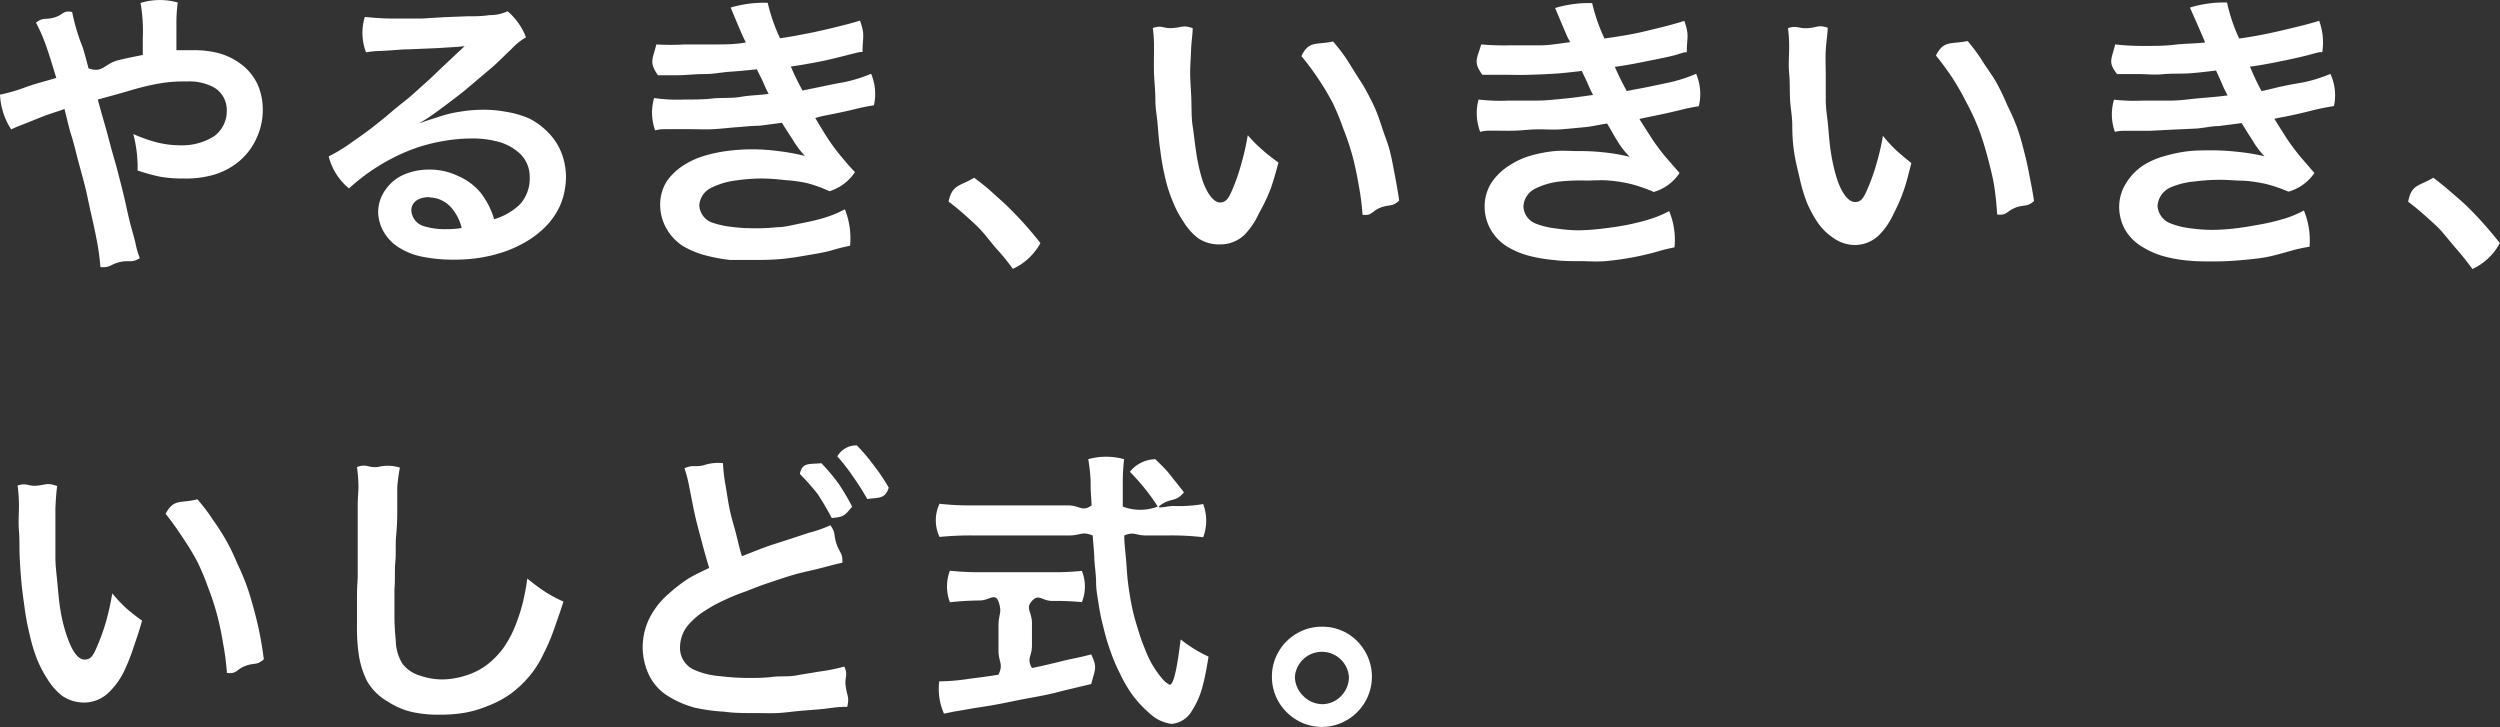
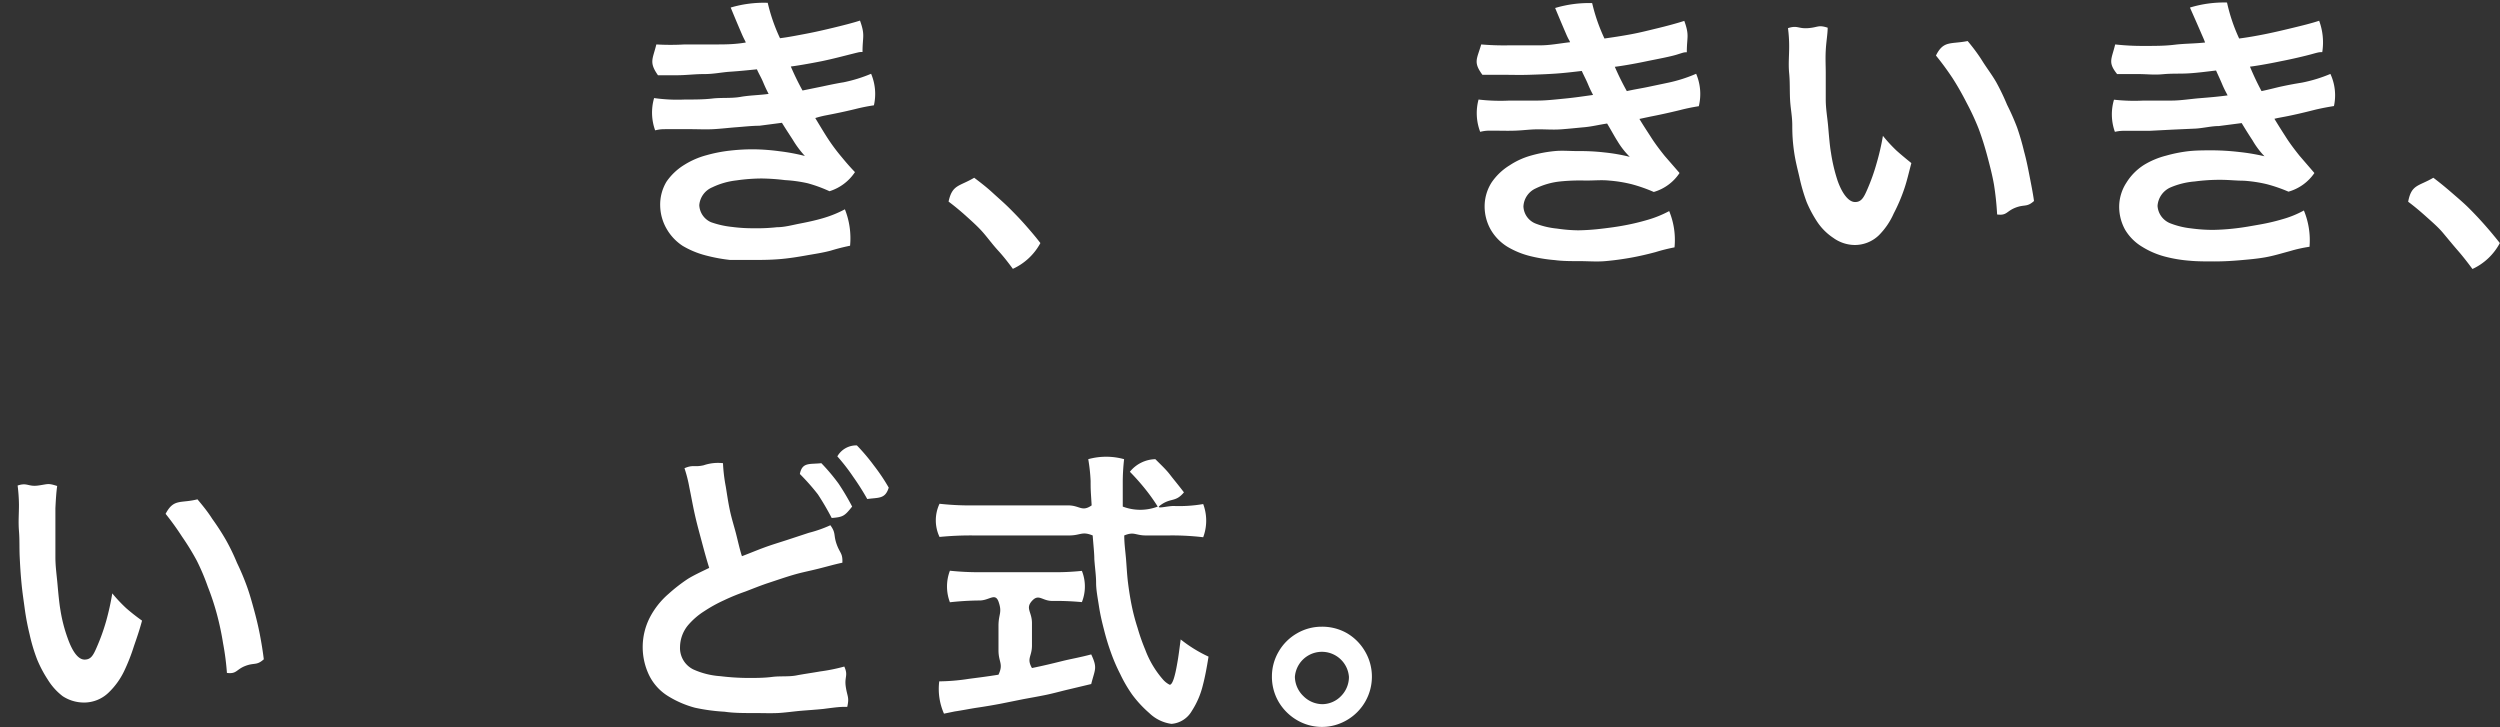
<svg xmlns="http://www.w3.org/2000/svg" width="168.78" height="49.08" viewBox="0 0 168.78 49.08">
  <rect x="0" y="0" width="168.78" height="49.08" fill="#333333" stroke="none" />
  <defs>
    <style>.cls-1{fill:#fff;}</style>
  </defs>
  <title>アセット 3</title>
  <g id="レイヤー_2" data-name="レイヤー 2">
    <g id="waku">
-       <path class="cls-1" d="M7.93,4.08c.56-.14.91-.21,1.71-.37,0-.4,0-.42,0-1.12A11.21,11.21,0,0,0,9.49.2,4.41,4.41,0,0,1,12,.17a11.26,11.26,0,0,0-.09,1.61c0,.39,0,.9,0,1.61.48,0,.76,0,1.16,0a6.36,6.36,0,0,1,1.73.21,4.47,4.47,0,0,1,1.54.78A3.58,3.58,0,0,1,17.4,5.72a4.18,4.18,0,0,1,.34,1.69,4.48,4.48,0,0,1-.42,1.92,4.37,4.37,0,0,1-1.19,1.57,4.74,4.74,0,0,1-1.74.91,6.75,6.75,0,0,1-2,.24,8.6,8.6,0,0,1-1.58-.12,12.8,12.8,0,0,1-1.52-.42A8.89,8.89,0,0,0,9,9.05a10.43,10.43,0,0,0,1.58.56,6.63,6.63,0,0,0,1.64.2,4,4,0,0,0,2.26-.63,2.1,2.1,0,0,0,.83-1.71,1.76,1.76,0,0,0-.87-1.57,3.46,3.46,0,0,0-1.8-.4,10.13,10.13,0,0,0-1.53.08,15.22,15.22,0,0,0-1.5.3c-.44.11-.92.26-1.48.42L6.6,6.72c.17.61.31,1.13.45,1.6s.31,1.14.44,1.62.31,1.07.45,1.61.26,1,.41,1.62.22,1,.37,1.63.28,1,.43,1.63a5.52,5.52,0,0,0,.29,1c-.58.35-.68.11-1.34.26s-.64.4-1.32.34a15.74,15.74,0,0,0-.25-1.82c-.1-.53-.23-1.13-.38-1.78s-.24-1.16-.39-1.77-.31-1.16-.47-1.76S5,9.71,4.81,9.12s-.3-1.19-.46-1.77c-.26.12-.31.11-1,.35-.34.11-.82.31-1.29.5S1,8.6.76,8.74A4.67,4.67,0,0,1,0,6.39a11.61,11.61,0,0,0,1.8-.53c.82-.28,1-.3,2-.6-.23-.75-.42-1.39-.6-1.91a11.62,11.62,0,0,0-.77-1.82c.5-.39.62-.17,1.24-.35S4.24.68,4.87.81a13.67,13.67,0,0,0,.71,2.38c.16.5.22.77.4,1.43C6.94,4.94,7,4.35,7.93,4.08Z" />
-       <path class="cls-1" d="M28.36,8.31c.52-.2,1-.33,1.37-.46a8.17,8.17,0,0,1,1.4-.32,9,9,0,0,1,1.44-.12,8.25,8.25,0,0,1,1.61.14A6.4,6.4,0,0,1,35.73,8,4.71,4.71,0,0,1,37.06,9a4,4,0,0,1,.86,1.36,4.54,4.54,0,0,1,.29,1.59,5,5,0,0,1-.34,1.79,4.77,4.77,0,0,1-1,1.52,6.23,6.23,0,0,1-1.43,1.1,7.88,7.88,0,0,1-1.53.68,10.22,10.22,0,0,1-1.63.38,11.43,11.43,0,0,1-1.67.11,10.39,10.39,0,0,1-2-.18,4.64,4.64,0,0,1-1.86-.76,3.09,3.09,0,0,1-.88-1,2.8,2.8,0,0,1-.34-1.3,2.61,2.61,0,0,1,.54-1.54,2.89,2.89,0,0,1,1.29-1,4.23,4.23,0,0,1,1.63-.3,4.35,4.35,0,0,1,1.91.42A4.09,4.09,0,0,1,32.44,13a5.38,5.38,0,0,1,.92,1.8,4.29,4.29,0,0,0,1.74-1,2.61,2.61,0,0,0,.66-1.88,2.13,2.13,0,0,0-.68-1.57,3.52,3.52,0,0,0-1.55-.81,6.63,6.63,0,0,0-1.74-.19A11,11,0,0,0,30,9.51a12,12,0,0,0-1.77.43,12.24,12.24,0,0,0-1.68.71,13.09,13.09,0,0,0-1.56.93,14,14,0,0,0-1.43,1.14,4.1,4.1,0,0,1-1.37-2.16,11.47,11.47,0,0,0,1.46-.88c.39-.28.85-.59,1.39-1,.38-.3.81-.63,1.24-1s.81-.67,1.22-1,.8-.71,1.19-1.05.79-.74,1.16-1.09S30.64,3.8,31,3.46c0,0,.25-.23.37-.35h0c-.4.06-.94.08-1.88.14l-1.89.08c-.55,0-1.17.08-1.89.11a6.82,6.82,0,0,0-1,.09,3.7,3.7,0,0,1-.08-2.39A18.05,18.05,0,0,0,27,1.25c.46,0,1,0,1.51,0L30,1.16l1.53-.06c.52,0,1,0,1.52-.08A2.84,2.84,0,0,0,34.27.76a4.35,4.35,0,0,1,1.24,1.76,4.18,4.18,0,0,0-1,.81c-.46.42-1,1-1.54,1.43L31.35,6.13c-.18.15-.64.5-1.09.84s-.91.68-1.11.81a7.85,7.85,0,0,1-.82.52S28.33,8.32,28.36,8.31Zm.61,5c-.72,0-1.2.34-1.2.9a1.18,1.18,0,0,0,.92,1.08,4.78,4.78,0,0,0,1.48.18,5.32,5.32,0,0,0,1-.08A3.25,3.25,0,0,0,30.45,14,2,2,0,0,0,29,13.33Z" />
      <path class="cls-1" d="M44.31,3A16.44,16.44,0,0,0,46.23,3C47,3,47.64,3,48.29,3s1.3,0,2.06-.13c-.06-.16-.09-.17-.25-.53-.5-1.16-.75-1.79-.77-1.83a7.88,7.88,0,0,1,2.5-.32,12,12,0,0,0,.83,2.39c.56-.07,1.17-.19,1.8-.31s1.23-.26,1.81-.4,1.3-.32,1.79-.48c.36,1,.17,1.06.17,2.12-.2,0-.19,0-.67.12s-1.35.35-2.08.5c-.9.18-1.75.32-2.09.36a17.51,17.51,0,0,0,.79,1.62l1.37-.28c.83-.18,1.3-.26,1.38-.27a9.76,9.76,0,0,0,1.88-.58A3.5,3.5,0,0,1,59,7.11a12.53,12.53,0,0,0-1.25.25c-.82.2-1.48.33-2,.43a6.61,6.61,0,0,0-.71.18c.32.53.56.93.79,1.29s.55.81.89,1.22.56.68,1,1.14A3.2,3.2,0,0,1,56,12.91a9.51,9.51,0,0,0-1.48-.54A9.35,9.35,0,0,0,53,12.16a14.5,14.5,0,0,0-1.57-.11,12.32,12.32,0,0,0-1.72.13,5.05,5.05,0,0,0-1.63.47,1.43,1.43,0,0,0-.87,1.2A1.32,1.32,0,0,0,48,15a6.13,6.13,0,0,0,1.42.32,10.85,10.85,0,0,0,1.45.09,12.39,12.39,0,0,0,1.58-.07c.52,0,1.05-.15,1.57-.25s1.07-.22,1.54-.36a7.65,7.65,0,0,0,1.48-.6,5.29,5.29,0,0,1,.35,2.46,13,13,0,0,0-1.3.33c-.56.15-1.13.23-1.69.33s-1.13.19-1.71.24-1.14.06-1.72.06-1.18,0-1.68,0a11.21,11.21,0,0,1-1.66-.31,6,6,0,0,1-1.54-.64A3.39,3.39,0,0,1,45,15.44a3.24,3.24,0,0,1-.43-1.57A3,3,0,0,1,45,12.26a4,4,0,0,1,1.23-1.15,5.45,5.45,0,0,1,1.46-.63,9.83,9.83,0,0,1,1.58-.31,13.58,13.58,0,0,1,1.61-.09,14.25,14.25,0,0,1,1.74.13,13.41,13.41,0,0,1,1.72.32,6.59,6.59,0,0,1-.82-1.1c-.2-.31-.44-.67-.73-1.14l-1.53.2c-.48,0-1,.06-1.54.1s-1,.1-1.55.13-1,0-1.56,0l-1.56,0c-.34,0-.48,0-.82.08a3.54,3.54,0,0,1-.07-2.18,11.11,11.11,0,0,0,2.06.1c.66,0,1.29,0,1.89-.07s1.27,0,1.89-.11,1.24-.11,1.89-.2c-.12-.24-.2-.39-.36-.77s-.27-.53-.43-.89c-.6.06-1.18.12-1.79.16S48.21,5,47.56,5s-1.13.07-1.79.08c-.84,0-.93,0-1.35,0C43.8,4.19,44.07,4,44.31,3Z" />
      <path class="cls-1" d="M65.77,12c.45.34.85.65,1.23,1s.79.7,1.16,1.07.72.73,1.08,1.14.66.76,1,1.2a4,4,0,0,1-1.86,1.74c-.33-.45-.65-.86-1-1.24s-.68-.83-1-1.2-.73-.74-1.13-1.1-.77-.67-1.21-1C64.29,12.45,64.76,12.6,65.77,12Z" />
-       <path class="cls-1" d="M80.52,1.9c0,.42-.09.91-.11,1.51s-.06,1-.06,1.52.06,1.17.08,1.79,0,1.23.09,1.8.16,1.31.24,1.77a11.91,11.91,0,0,0,.43,1.91c.33.93.77,1.47,1.18,1.47s.59-.31.83-.87A13.81,13.81,0,0,0,83.82,11a17.09,17.09,0,0,0,.42-1.87,9.21,9.21,0,0,0,1,1c.28.26.61.5,1.07.85-.17.64-.34,1.23-.52,1.75A12.48,12.48,0,0,1,85,14.39a5.1,5.1,0,0,1-1,1.48,2.35,2.35,0,0,1-1.64.63,2.51,2.51,0,0,1-1.46-.41,4,4,0,0,1-1-1.12,6.9,6.9,0,0,1-.72-1.36,9.38,9.38,0,0,1-.53-1.67,16.71,16.71,0,0,1-.31-1.74c-.08-.53-.13-1.11-.18-1.74S78,7.33,78,6.7s-.07-1.14-.09-1.76,0-1.15,0-1.77a9.56,9.56,0,0,0-.08-1.28c.65-.22.68.06,1.37,0S79.87,1.69,80.52,1.9ZM90,2.8c.37.44.71.87,1,1.33s.62,1,.9,1.43.57,1,.81,1.49.41,1,.6,1.58.38,1,.53,1.6.23,1.09.34,1.66.2,1.08.28,1.65c-.49.45-.62.24-1.24.47s-.58.58-1.23.49a17.77,17.77,0,0,0-.26-2c-.11-.64-.24-1.29-.41-1.93a18,18,0,0,0-.63-1.88A16.94,16.94,0,0,0,90,7,16.8,16.8,0,0,0,89,5.32a16.86,16.86,0,0,0-1.14-1.53C88.37,2.72,88.86,3.05,90,2.8Z" />
      <path class="cls-1" d="M100,3a17.91,17.91,0,0,0,1.94.06c.76,0,1.41,0,2.06,0s1.29-.13,2-.21c-.06-.16-.08-.13-.24-.49-.5-1.16-.75-1.78-.77-1.82a7.93,7.93,0,0,1,2.5-.33,12,12,0,0,0,.83,2.39c.56-.08,1.17-.17,1.81-.29s1.22-.27,1.8-.41,1.29-.33,1.78-.49c.36,1,.17,1.06.17,2.12-.2,0-.17,0-.65.15s-1.36.31-2.09.46c-.9.19-1.77.33-2.12.37a17.92,17.92,0,0,0,.81,1.64c.54-.12,1-.19,1.38-.27l1.38-.29a9.86,9.86,0,0,0,1.92-.61,3.49,3.49,0,0,1,.18,2.19c-.38.06-.8.14-1.26.26-.82.2-1.48.34-2,.44l-.75.16c.32.53.59.93.82,1.29s.56.8.89,1.21l1,1.15a3.13,3.13,0,0,1-1.74,1.28,10.49,10.49,0,0,0-1.48-.52,9.13,9.13,0,0,0-1.55-.25c-.48-.05-1,0-1.57,0a13.16,13.16,0,0,0-1.72.06,4.94,4.94,0,0,0-1.65.47,1.41,1.41,0,0,0-.83,1.22,1.3,1.3,0,0,0,.84,1.16,5.43,5.43,0,0,0,1.41.33,10.62,10.62,0,0,0,1.45.12,15,15,0,0,0,1.58-.11c.52-.06,1.05-.13,1.57-.23a15.13,15.13,0,0,0,1.54-.37,7.34,7.34,0,0,0,1.45-.59,5.13,5.13,0,0,1,.36,2.45,11.92,11.92,0,0,0-1.28.32c-.56.15-1.12.28-1.68.38s-1.14.18-1.72.23-1.14,0-1.72,0-1.17,0-1.68-.07a10.47,10.47,0,0,1-1.66-.27,5.65,5.65,0,0,1-1.54-.63,3.3,3.3,0,0,1-1.13-1.16,3.18,3.18,0,0,1-.41-1.58,3,3,0,0,1,.47-1.6,4,4,0,0,1,1.22-1.16,5.1,5.1,0,0,1,1.45-.66,9,9,0,0,1,1.59-.3c.5-.05,1,0,1.61,0a14.17,14.17,0,0,1,1.74.09,12.12,12.12,0,0,1,1.72.3,5.33,5.33,0,0,1-.83-1.06c-.2-.31-.41-.71-.7-1.19-.55.08-1,.2-1.55.25s-1,.1-1.54.14-1,0-1.55,0-1,.07-1.55.09-1,0-1.57,0c-.34,0-.47,0-.81.08a3.55,3.55,0,0,1-.11-2.18,12.7,12.7,0,0,0,2.09.07c.66,0,1.29,0,1.89,0s1.27-.08,1.89-.14,1.22-.15,1.86-.24c-.12-.24-.18-.34-.34-.72s-.26-.54-.42-.9c-.6.07-1.18.14-1.78.18s-1.14.06-1.79.08-1.13,0-1.79,0c-.84,0-.93,0-1.35,0C99.45,4.19,99.71,4,100,3Z" />
      <path class="cls-1" d="M123.39,1.87c0,.42-.1.94-.13,1.54s0,1,0,1.52,0,1.17,0,1.79.11,1.22.16,1.79.11,1.33.19,1.78a11.49,11.49,0,0,0,.45,1.91c.33.93.77,1.44,1.18,1.44s.58-.28.82-.84A13.35,13.35,0,0,0,126.7,11a15.86,15.86,0,0,0,.42-1.83,9.87,9.87,0,0,0,.92,1c.28.25.58.5,1,.84-.17.64-.3,1.22-.48,1.74a11.48,11.48,0,0,1-.71,1.66,4.87,4.87,0,0,1-1,1.47,2.34,2.34,0,0,1-1.64.66,2.51,2.51,0,0,1-1.44-.48A3.88,3.88,0,0,1,122.7,15a8.21,8.21,0,0,1-.73-1.36,12.24,12.24,0,0,1-.49-1.69c-.12-.52-.27-1.08-.36-1.72S121,9.09,121,8.46s-.12-1.13-.15-1.76,0-1.14-.06-1.76,0-1.15,0-1.77a9.38,9.38,0,0,0-.08-1.27c.65-.21.68.05,1.36,0S122.74,1.66,123.39,1.87Zm9.45.9c.37.44.72.91,1,1.36s.65.93.93,1.42a15.2,15.2,0,0,1,.73,1.52,16.34,16.34,0,0,1,.68,1.54,16.83,16.83,0,0,1,.47,1.62c.15.54.26,1.09.37,1.66s.22,1.1.3,1.68c-.49.44-.63.21-1.25.45s-.58.55-1.24.46a19.51,19.51,0,0,0-.21-2c-.11-.64-.28-1.29-.45-1.93s-.37-1.28-.6-1.89a16.84,16.84,0,0,0-.8-1.72c-.29-.57-.6-1.12-.94-1.65a19,19,0,0,0-1.13-1.54C131.21,2.71,131.71,3,132.84,2.77Z" />
      <path class="cls-1" d="M142.8,3a16.68,16.68,0,0,0,1.95.1c.76,0,1.41,0,2.06-.08s1.3-.07,2.06-.15c-.06-.16-.06-.17-.22-.53-.5-1.16-.79-1.79-.8-1.83a7.9,7.9,0,0,1,2.5-.34,11.74,11.74,0,0,0,.82,2.43c.55-.07,1.18-.18,1.82-.31s1.22-.27,1.8-.41,1.28-.31,1.78-.48a4.22,4.22,0,0,1,.21,2.12c-.2,0-.22,0-.69.13s-1.36.34-2.09.48c-.9.19-1.75.33-2.1.37a18.25,18.25,0,0,0,.78,1.65c.54-.11,1-.24,1.38-.32.84-.18,1.31-.24,1.39-.26a9.76,9.76,0,0,0,1.88-.58,3.44,3.44,0,0,1,.24,2.17c-.38.06-.82.14-1.28.25-.82.21-1.48.36-2,.46s-.5.09-.74.15c.32.53.58.93.81,1.29s.56.8.89,1.21l1,1.16a3.16,3.16,0,0,1-1.75,1.26,10.4,10.4,0,0,0-1.48-.51,9.32,9.32,0,0,0-1.55-.23c-.48,0-1-.06-1.57-.06a12.54,12.54,0,0,0-1.72.11,5.21,5.21,0,0,0-1.66.41,1.47,1.47,0,0,0-.86,1.24,1.36,1.36,0,0,0,.87,1.18,5.5,5.5,0,0,0,1.41.34,11,11,0,0,0,1.46.1,15,15,0,0,0,1.58-.11c.52-.06,1-.15,1.57-.25s1.07-.22,1.54-.36a6.78,6.78,0,0,0,1.45-.59,5.27,5.27,0,0,1,.38,2.45,9.16,9.16,0,0,0-1.31.29c-.56.15-1.11.32-1.67.42s-1.14.15-1.72.2-1.14.08-1.72.08-1.18,0-1.69-.05a9.39,9.39,0,0,1-1.66-.28,5.61,5.61,0,0,1-1.53-.66,3.33,3.33,0,0,1-1.15-1.15,3.21,3.21,0,0,1-.4-1.59,3,3,0,0,1,.49-1.59,3.78,3.78,0,0,1,1.19-1.2,5.45,5.45,0,0,1,1.48-.62,9.61,9.61,0,0,1,1.58-.31c.5-.05,1-.05,1.61-.05a16.58,16.58,0,0,1,1.74.11,13.72,13.72,0,0,1,1.72.29,5.46,5.46,0,0,1-.81-1.08c-.2-.3-.44-.68-.73-1.16l-1.54.2c-.49,0-1,.13-1.54.17l-1.55.07-1.55.08c-.48,0-1,0-1.56,0-.35,0-.48,0-.82.07a3.5,3.5,0,0,1-.06-2.17,12.35,12.35,0,0,0,2,.06c.67,0,1.29,0,1.89,0s1.27-.11,1.89-.16,1.24-.1,1.89-.19c-.12-.24-.21-.38-.37-.76s-.25-.56-.41-.92c-.6.07-1.19.15-1.8.19s-1.13,0-1.78.06S145,5,144.29,5c-.84,0-.94,0-1.36,0C142.29,4.2,142.56,4,142.8,3Z" />
-       <path class="cls-1" d="M164.28,12c.45.34.85.67,1.23,1s.81.69,1.18,1.06.71.73,1.08,1.15.65.76,1,1.2a4,4,0,0,1-1.85,1.75c-.34-.46-.66-.87-1-1.26s-.69-.82-1-1.19-.74-.74-1.13-1.09-.78-.68-1.21-1C162.8,12.44,163.28,12.59,164.28,12Z" />
+       <path class="cls-1" d="M164.28,12c.45.34.85.67,1.23,1s.81.69,1.18,1.06.71.73,1.08,1.15.65.76,1,1.2a4,4,0,0,1-1.85,1.75c-.34-.46-.66-.87-1-1.26s-.69-.82-1-1.19-.74-.74-1.13-1.09-.78-.68-1.21-1C162.8,12.44,163.28,12.59,164.28,12" />
      <path class="cls-1" d="M3.86,32.81c-.06.42-.09.9-.12,1.5,0,.45,0,.95,0,1.52s0,1.17,0,1.79.09,1.23.14,1.8.12,1.32.2,1.77a10.21,10.21,0,0,0,.49,1.9c.33.93.72,1.44,1.14,1.44s.58-.27.82-.83a13.85,13.85,0,0,0,.64-1.78,17.44,17.44,0,0,0,.41-1.86,10.28,10.28,0,0,0,.94,1,13.1,13.1,0,0,0,1.07.84c-.17.64-.37,1.21-.55,1.73a12.82,12.82,0,0,1-.66,1.68,5,5,0,0,1-1.06,1.46,2.38,2.38,0,0,1-1.63.66A2.63,2.63,0,0,1,4.23,47a4.14,4.14,0,0,1-1-1.11,8.21,8.21,0,0,1-.72-1.36A11.6,11.6,0,0,1,2,42.83a16.71,16.71,0,0,1-.33-1.73c-.07-.53-.16-1.1-.22-1.74s-.09-1.13-.12-1.76,0-1.14-.05-1.76,0-1.15,0-1.77a11.36,11.36,0,0,0-.09-1.29c.65-.22.7.09,1.38,0S3.21,32.6,3.86,32.81Zm9.47.9c.37.44.71.86,1,1.32a16.39,16.39,0,0,1,.92,1.42A14.14,14.14,0,0,1,16,38a16.58,16.58,0,0,1,.66,1.56c.19.52.34,1.06.49,1.61s.28,1.08.39,1.65.2,1.12.27,1.69c-.49.44-.63.21-1.25.45s-.58.56-1.24.47a17.61,17.61,0,0,0-.26-2,19.15,19.15,0,0,0-.41-1.94,17.23,17.23,0,0,0-.62-1.88,15,15,0,0,0-.74-1.75,16.75,16.75,0,0,0-1-1.63,18.15,18.15,0,0,0-1.11-1.54C11.73,33.64,12.2,34,13.33,33.71Z" />
-       <path class="cls-1" d="M27,31.57a10.84,10.84,0,0,0-.18,1.32c0,.36,0,.8,0,1.36s0,1.13-.07,1.84,0,1.21-.06,1.83,0,1.27-.06,1.84c0,.76,0,1.41,0,1.83,0,.69.05,1.23.09,1.66a3.08,3.08,0,0,0,.45,1.56,2.3,2.3,0,0,0,1.21.81,4.6,4.6,0,0,0,1.47.25,5.29,5.29,0,0,0,1.55-.25,4.63,4.63,0,0,0,1.41-.69,5.6,5.6,0,0,0,1.12-1.11,7.07,7.07,0,0,0,.78-1.38,12.33,12.33,0,0,0,.56-1.65,15.74,15.74,0,0,0,.33-1.73,13.67,13.67,0,0,0,1.17.87,8.18,8.18,0,0,0,1.27.68c-.21.68-.43,1.27-.61,1.8a13.57,13.57,0,0,1-.74,1.74,6.87,6.87,0,0,1-1,1.56,7.33,7.33,0,0,1-1.23,1.14,6.78,6.78,0,0,1-1.48.79,7.52,7.52,0,0,1-1.61.48,10,10,0,0,1-1.67.13,8.3,8.3,0,0,1-1.83-.17,5,5,0,0,1-1.68-.71A3.8,3.8,0,0,1,24.79,46a5.91,5.91,0,0,1-.57-1.82,12.33,12.33,0,0,1-.12-1.92c0-.37,0-.88,0-1.61,0-.44,0-1,.05-1.61,0-.47,0-1,0-1.61s0-1,0-1.61,0-1,0-1.62.05-1,.05-1.3a10,10,0,0,0-.1-1.37c.66-.24.71.06,1.4,0A2.75,2.75,0,0,1,27,31.57Z" />
      <path class="cls-1" d="M48.81,31.27A11.19,11.19,0,0,0,49,32.86c.08.48.15,1,.27,1.57s.28,1.06.41,1.56.27,1.15.41,1.56c.53-.2,1-.4,1.49-.58s.89-.3,1.51-.5l1.52-.5a8.53,8.53,0,0,0,1.45-.51c.39.54.2.64.42,1.27s.42.6.39,1.26c-.49.1-1,.25-1.64.41s-1.09.24-1.67.41-1.09.35-1.64.53-1.09.4-1.61.6a13.91,13.91,0,0,0-1.42.58,9.71,9.71,0,0,0-1.34.74,4.81,4.81,0,0,0-1.14,1,2.36,2.36,0,0,0-.5,1.41,1.61,1.61,0,0,0,.91,1.53,5.29,5.29,0,0,0,1.81.45,16.17,16.17,0,0,0,1.87.12c.55,0,1.09,0,1.63-.07s1.11,0,1.63-.1,1.11-.18,1.61-.27A12,12,0,0,0,57,45c.28.62,0,.68.1,1.36s.25.7.1,1.36c-.42,0-.54,0-1.6.14-.59.06-1.1.09-1.56.13s-1.09.13-1.56.15-1,0-1.56,0c-.74,0-1.39,0-2-.09a12.68,12.68,0,0,1-2-.27A6.73,6.73,0,0,1,45.11,47a3.42,3.42,0,0,1-1.3-1.44,4.39,4.39,0,0,1,.06-3.87,5.38,5.38,0,0,1,1.28-1.61,11,11,0,0,1,1.29-1c.39-.24.86-.46,1.44-.74-.18-.57-.34-1.16-.51-1.8s-.31-1.13-.46-1.8-.23-1.16-.37-1.83a9.06,9.06,0,0,0-.33-1.3c.61-.26.66-.05,1.3-.2A3,3,0,0,1,48.81,31.27Zm6.64,0a13.08,13.08,0,0,1,1.17,1.39,16.57,16.57,0,0,1,.91,1.54c-.5.62-.59.71-1.38.77a18.19,18.19,0,0,0-.93-1.59A14.62,14.62,0,0,0,54,32C54.16,31.18,54.67,31.36,55.45,31.27Zm3.1,2.42a16.74,16.74,0,0,0-.95-1.5,13,13,0,0,0-1.07-1.38,1.47,1.47,0,0,1,1.32-.74A13.1,13.1,0,0,1,59,31.43a12.81,12.81,0,0,1,1,1.49C59.76,33.7,59.33,33.58,58.55,33.69Z" />
      <path class="cls-1" d="M79.23,34.16a9.62,9.62,0,0,0,2-.13,3.2,3.2,0,0,1,0,2.24,17.71,17.71,0,0,0-2.35-.12H77.37c-.73,0-.79-.28-1.47,0,0,.55.08,1.1.12,1.59s.07,1.08.13,1.57.15,1.07.25,1.56a13.94,13.94,0,0,0,.4,1.52,13.46,13.46,0,0,0,.52,1.48,6.51,6.51,0,0,0,1.19,2,1.47,1.47,0,0,0,.46.36c.17,0,.34-.46.51-1.46.08-.42.15-1,.23-1.6a9.25,9.25,0,0,0,1.88,1.16c-.12.76-.24,1.39-.38,1.92A5.63,5.63,0,0,1,80.46,48a1.74,1.74,0,0,1-1.37.87,2.66,2.66,0,0,1-1.5-.73,7.73,7.73,0,0,1-1.15-1.24,9.23,9.23,0,0,1-.81-1.39A11.89,11.89,0,0,1,75,44.05a15.71,15.71,0,0,1-.47-1.55c-.13-.5-.25-1-.34-1.59S74,39.82,74,39.34s-.07-.91-.12-1.59c0-.43-.07-1-.11-1.6-.74-.3-.8,0-1.6,0s-.8,0-1.6,0-.8,0-1.6,0h-1.6c-.8,0-.8,0-1.6,0a21.26,21.26,0,0,0-2.34.1,2.62,2.62,0,0,1,0-2.24,18.74,18.74,0,0,0,2.35.11h1.58c.79,0,.79,0,1.58,0s.79,0,1.58,0h1.59c.79,0,.93.46,1.59,0-.06-1-.07-1-.07-1.64A11.5,11.5,0,0,0,73.47,31a4.52,4.52,0,0,1,2.42,0,14,14,0,0,0-.09,1.64c0,.34,0,.9,0,1.56a3.31,3.31,0,0,0,2.36,0,12.6,12.6,0,0,0-.88-1.23,15,15,0,0,0-1-1.12A2.28,2.28,0,0,1,78,31c.46.46.74.72,1,1.06s.52.64.93,1.18c-.59.71-.89.33-1.63.9C78,34.39,78.81,34.16,79.23,34.16Zm-13.1,6.38a19.34,19.34,0,0,0-2,.12,3,3,0,0,1,0-2.13,18,18,0,0,0,2.07.1h1.61c.8,0,.8,0,1.61,0s.81,0,1.62,0a16.82,16.82,0,0,0,2-.09,2.85,2.85,0,0,1,0,2.11,19.19,19.19,0,0,0-2-.08c-.69,0-.91-.51-1.37,0s0,.74,0,1.49v1.52c0,.76-.38.86,0,1.52.78-.16,1.36-.3,2-.46s1.17-.24,2-.46c.44.93.25,1,0,2l-1.51.36c-.52.12-1,.26-1.53.37s-1,.19-1.54.29l-1.54.31c-.53.1-1,.18-1.54.26s-1,.18-1.55.26l-.73.15A4.13,4.13,0,0,1,63.41,46a13.76,13.76,0,0,0,2-.17c.53-.07,1.2-.15,2-.28.35-.74,0-.83,0-1.65s0-.83,0-1.65.27-.87,0-1.64C67.18,40,66.79,40.54,66.13,40.54Z" />
      <path class="cls-1" d="M92.62,45.67a3.39,3.39,0,0,1-1.68,2.94,3.32,3.32,0,0,1-3.39,0,3.46,3.46,0,0,1-1.24-1.25,3.36,3.36,0,0,1-.44-1.7A3.3,3.3,0,0,1,86.32,44a3.35,3.35,0,0,1,1.24-1.24,3.3,3.3,0,0,1,1.68-.45,3.36,3.36,0,0,1,1.7.44A3.4,3.4,0,0,1,92.17,44,3.36,3.36,0,0,1,92.62,45.67Zm-5.2,0A1.85,1.85,0,0,0,88,47a1.83,1.83,0,0,0,1.29.54A1.78,1.78,0,0,0,90.53,47a1.84,1.84,0,0,0,.54-1.3,1.83,1.83,0,0,0-3.65,0Z" />
    </g>
  </g>
</svg>